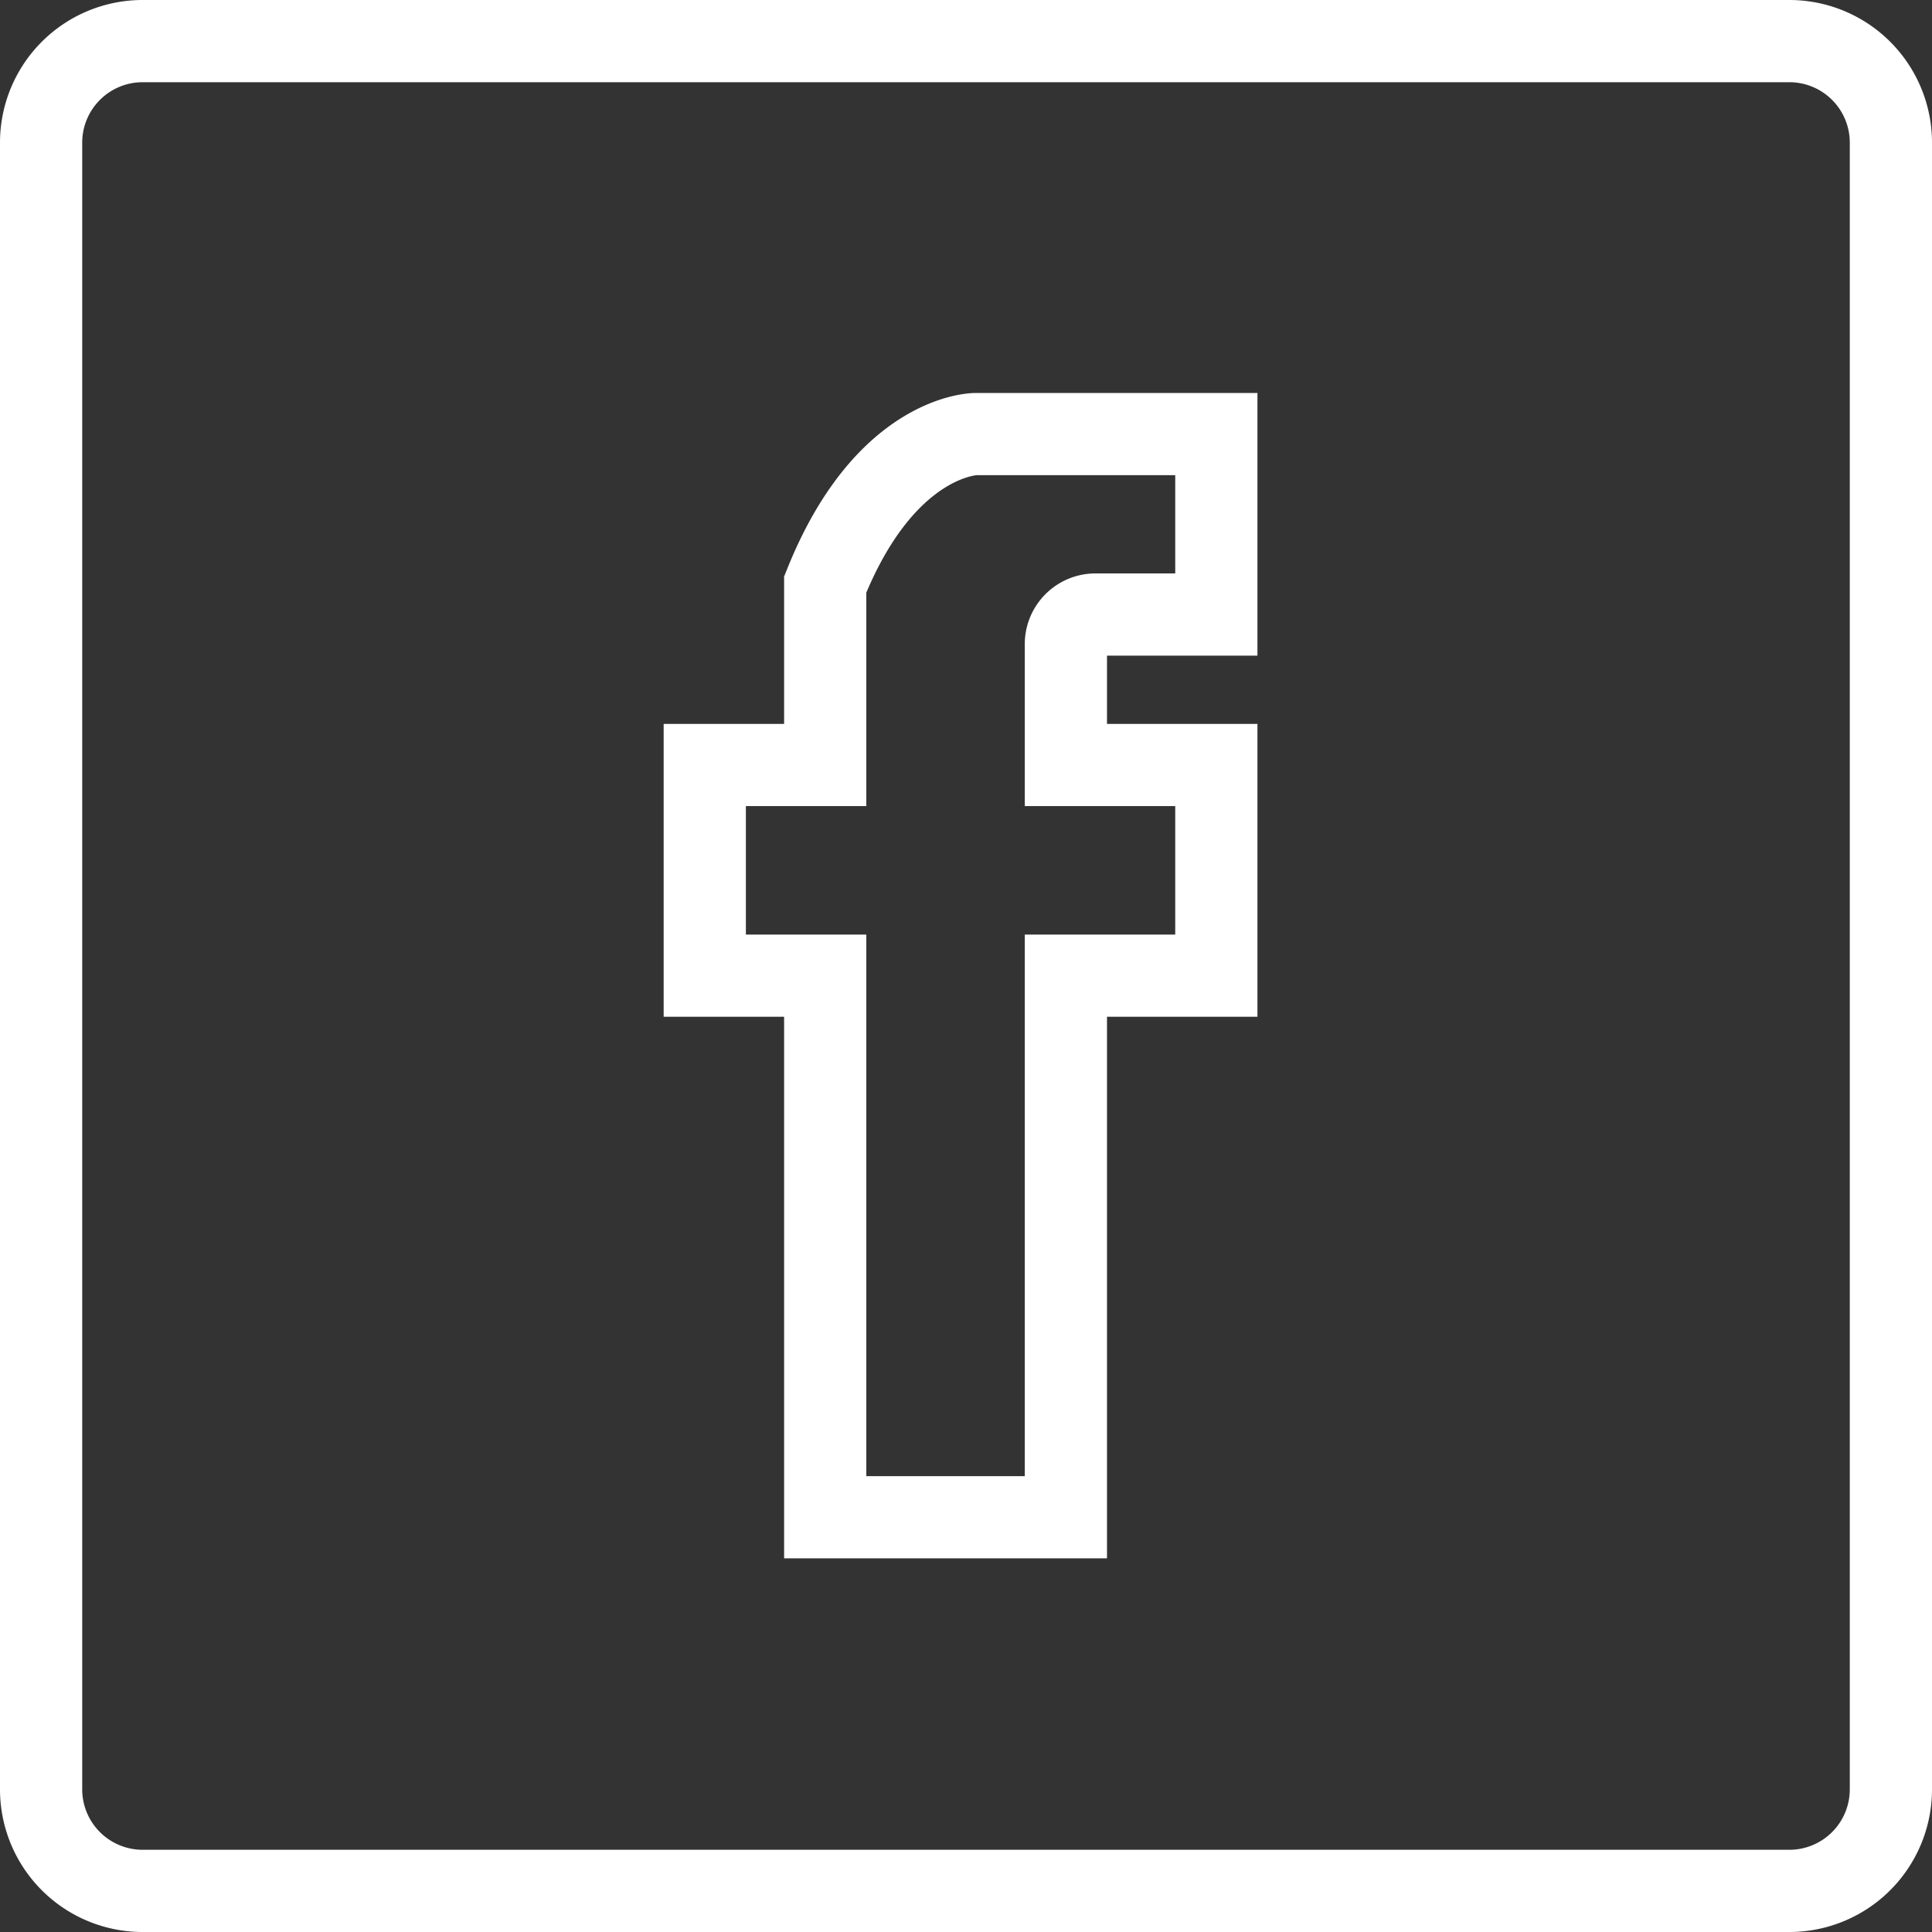
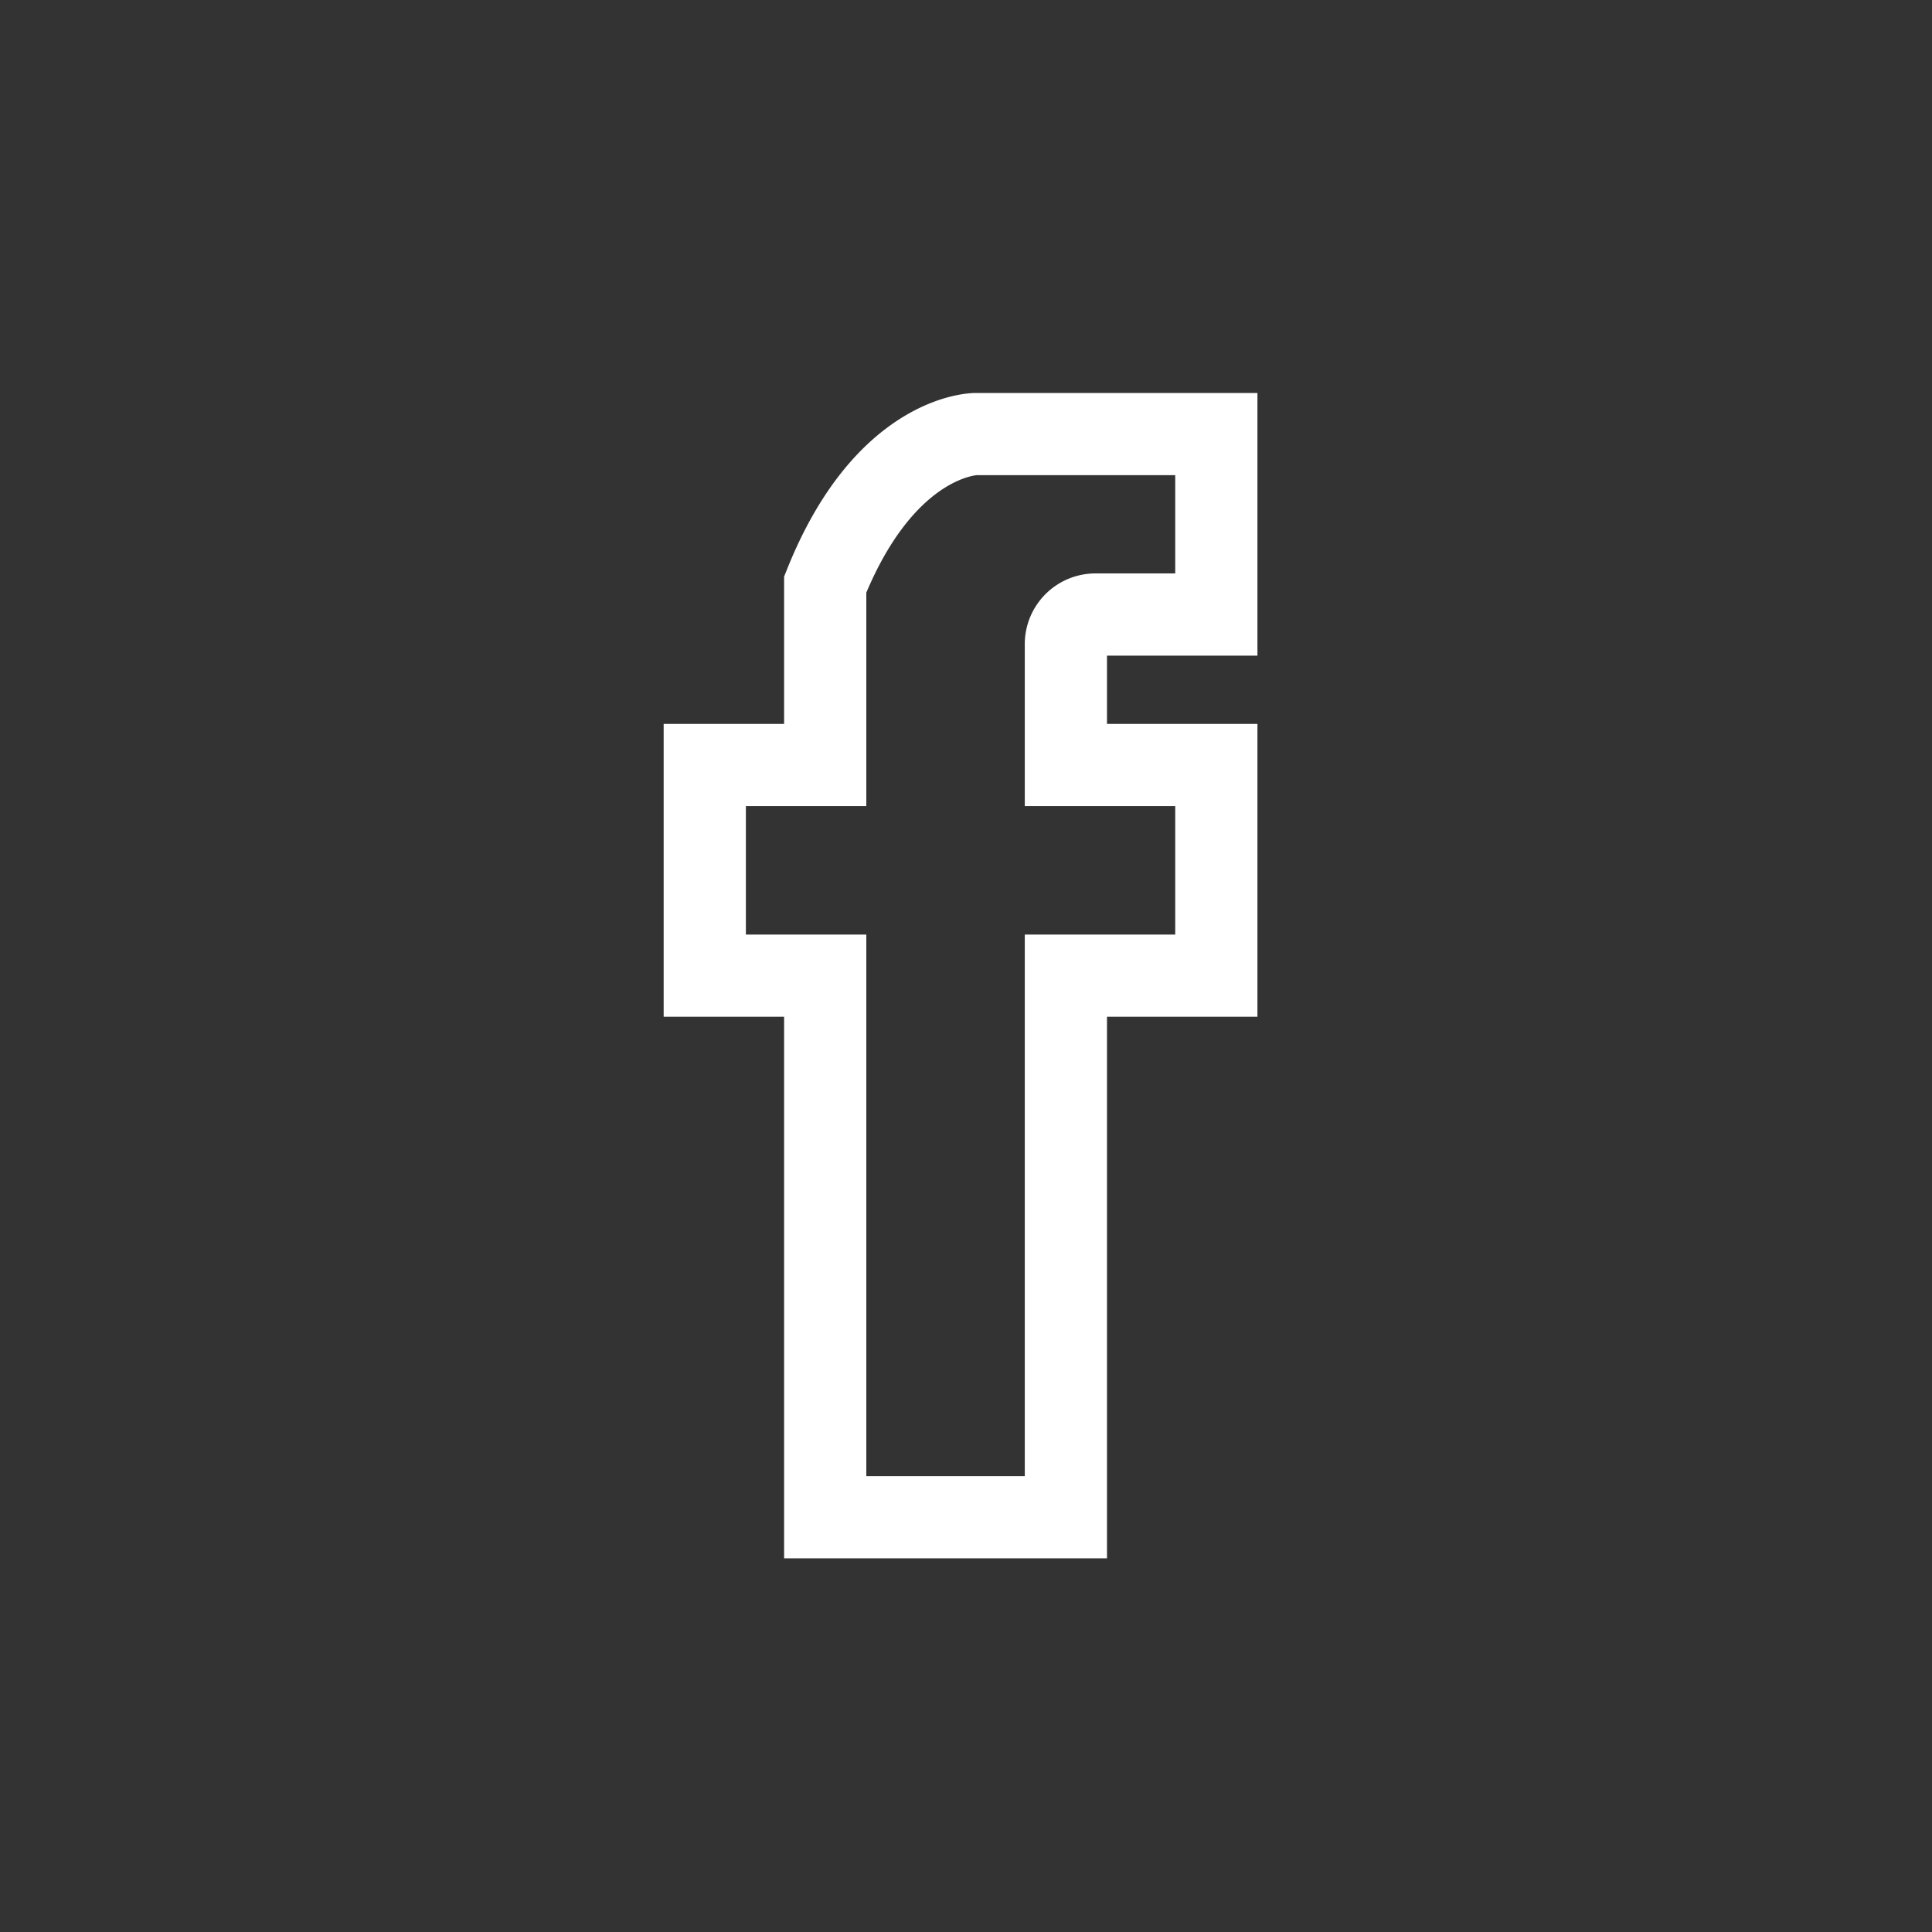
<svg xmlns="http://www.w3.org/2000/svg" viewBox="0 0 94 94">
  <rect x="0" y="0" width="94" height="94" fill="#333333" stroke="none" />
  <defs>
    <style>.cls-1{fill:#fff;}.cls-2{fill:none;stroke:#fff;stroke-miterlimit:10;stroke-width:4px;}</style>
  </defs>
  <title>facebook_icon</title>
  <g id="Ebene_4" data-name="Ebene 4">
-     <path class="cls-1" d="M90.06,7A2.94,2.94,0,0,1,93,9.94V90.06A2.94,2.94,0,0,1,90.06,93H9.94A2.94,2.94,0,0,1,7,90.06V9.94A2.94,2.94,0,0,1,9.94,7H90.06m0-4H9.94A6.94,6.94,0,0,0,3,9.94V90.06A6.94,6.94,0,0,0,9.94,97H90.06A6.94,6.94,0,0,0,97,90.06V9.94A6.94,6.94,0,0,0,90.06,3Z" transform="translate(-3 -3)" />
-   </g>
+     </g>
  <g id="Ebene_2" data-name="Ebene 2">
    <path class="cls-2" d="M62.18,24.12H50.47s-4.39,0-7.32,7.32v8.78H37.29V50.47h5.86V76.82H54.86V50.47h7.32V40.22H54.86V34.37a1.44,1.44,0,0,1,1.47-1.47h5.85Z" transform="translate(-3 -3)" />
  </g>
</svg>